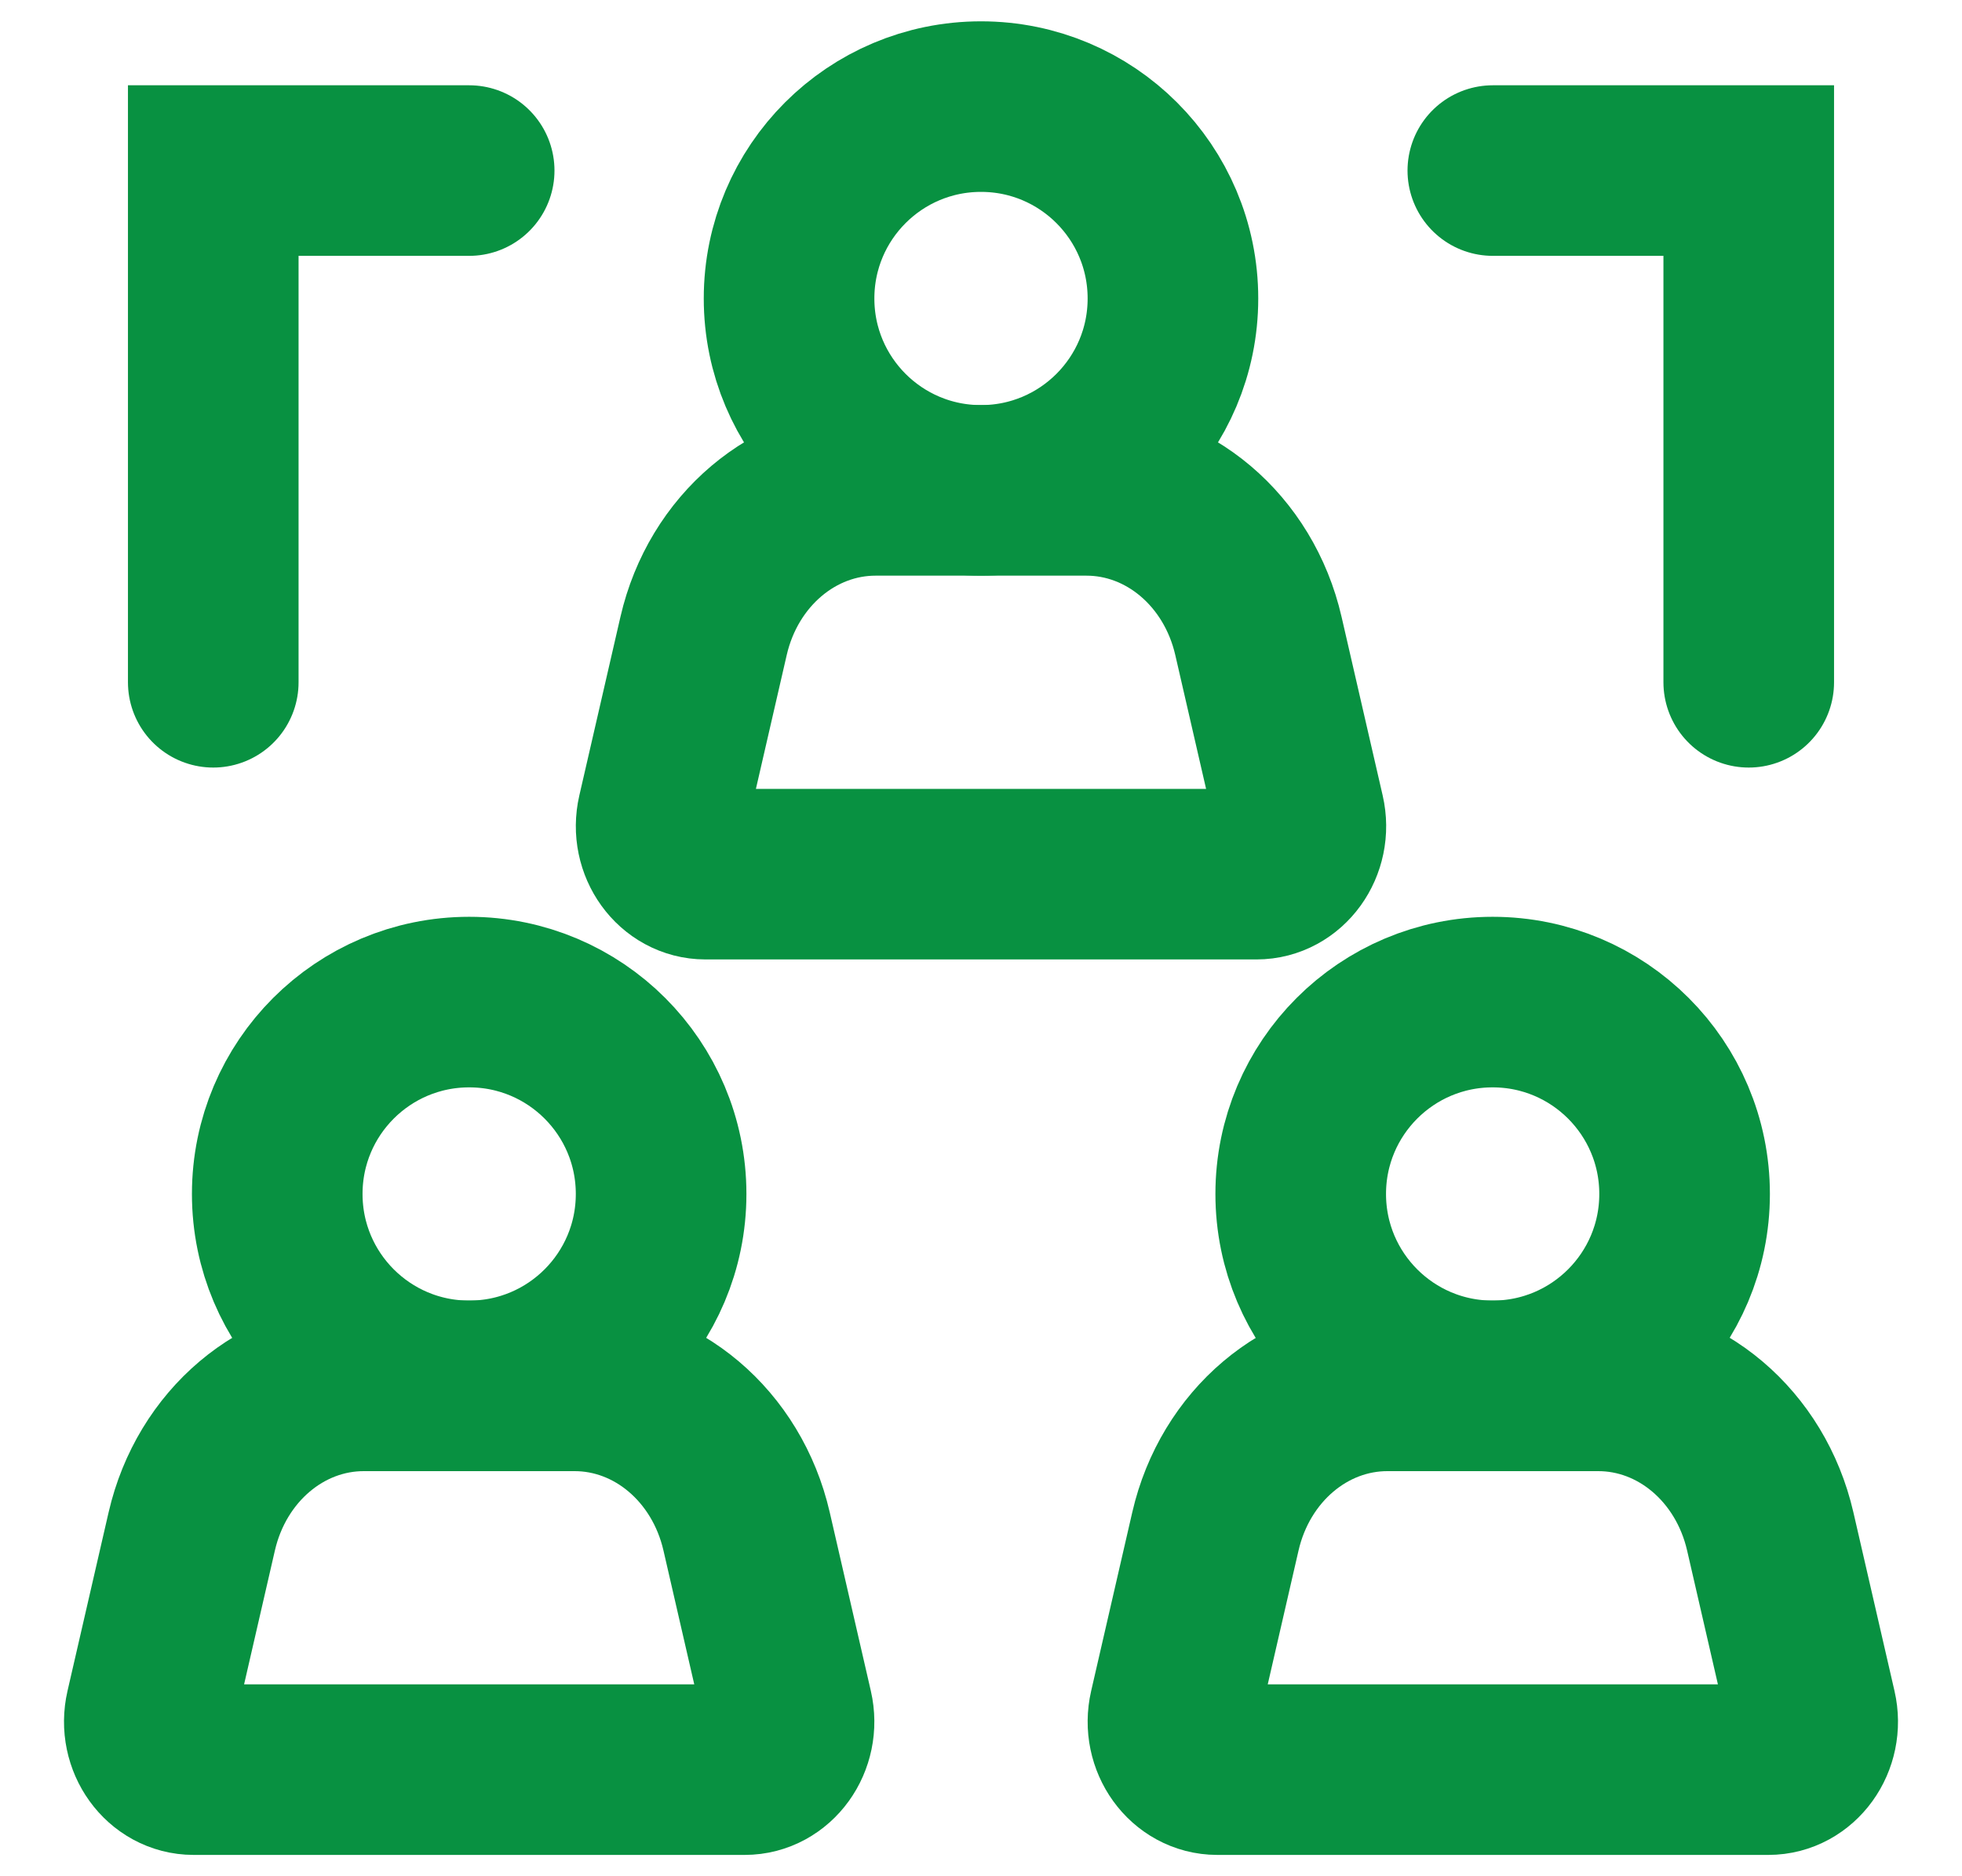
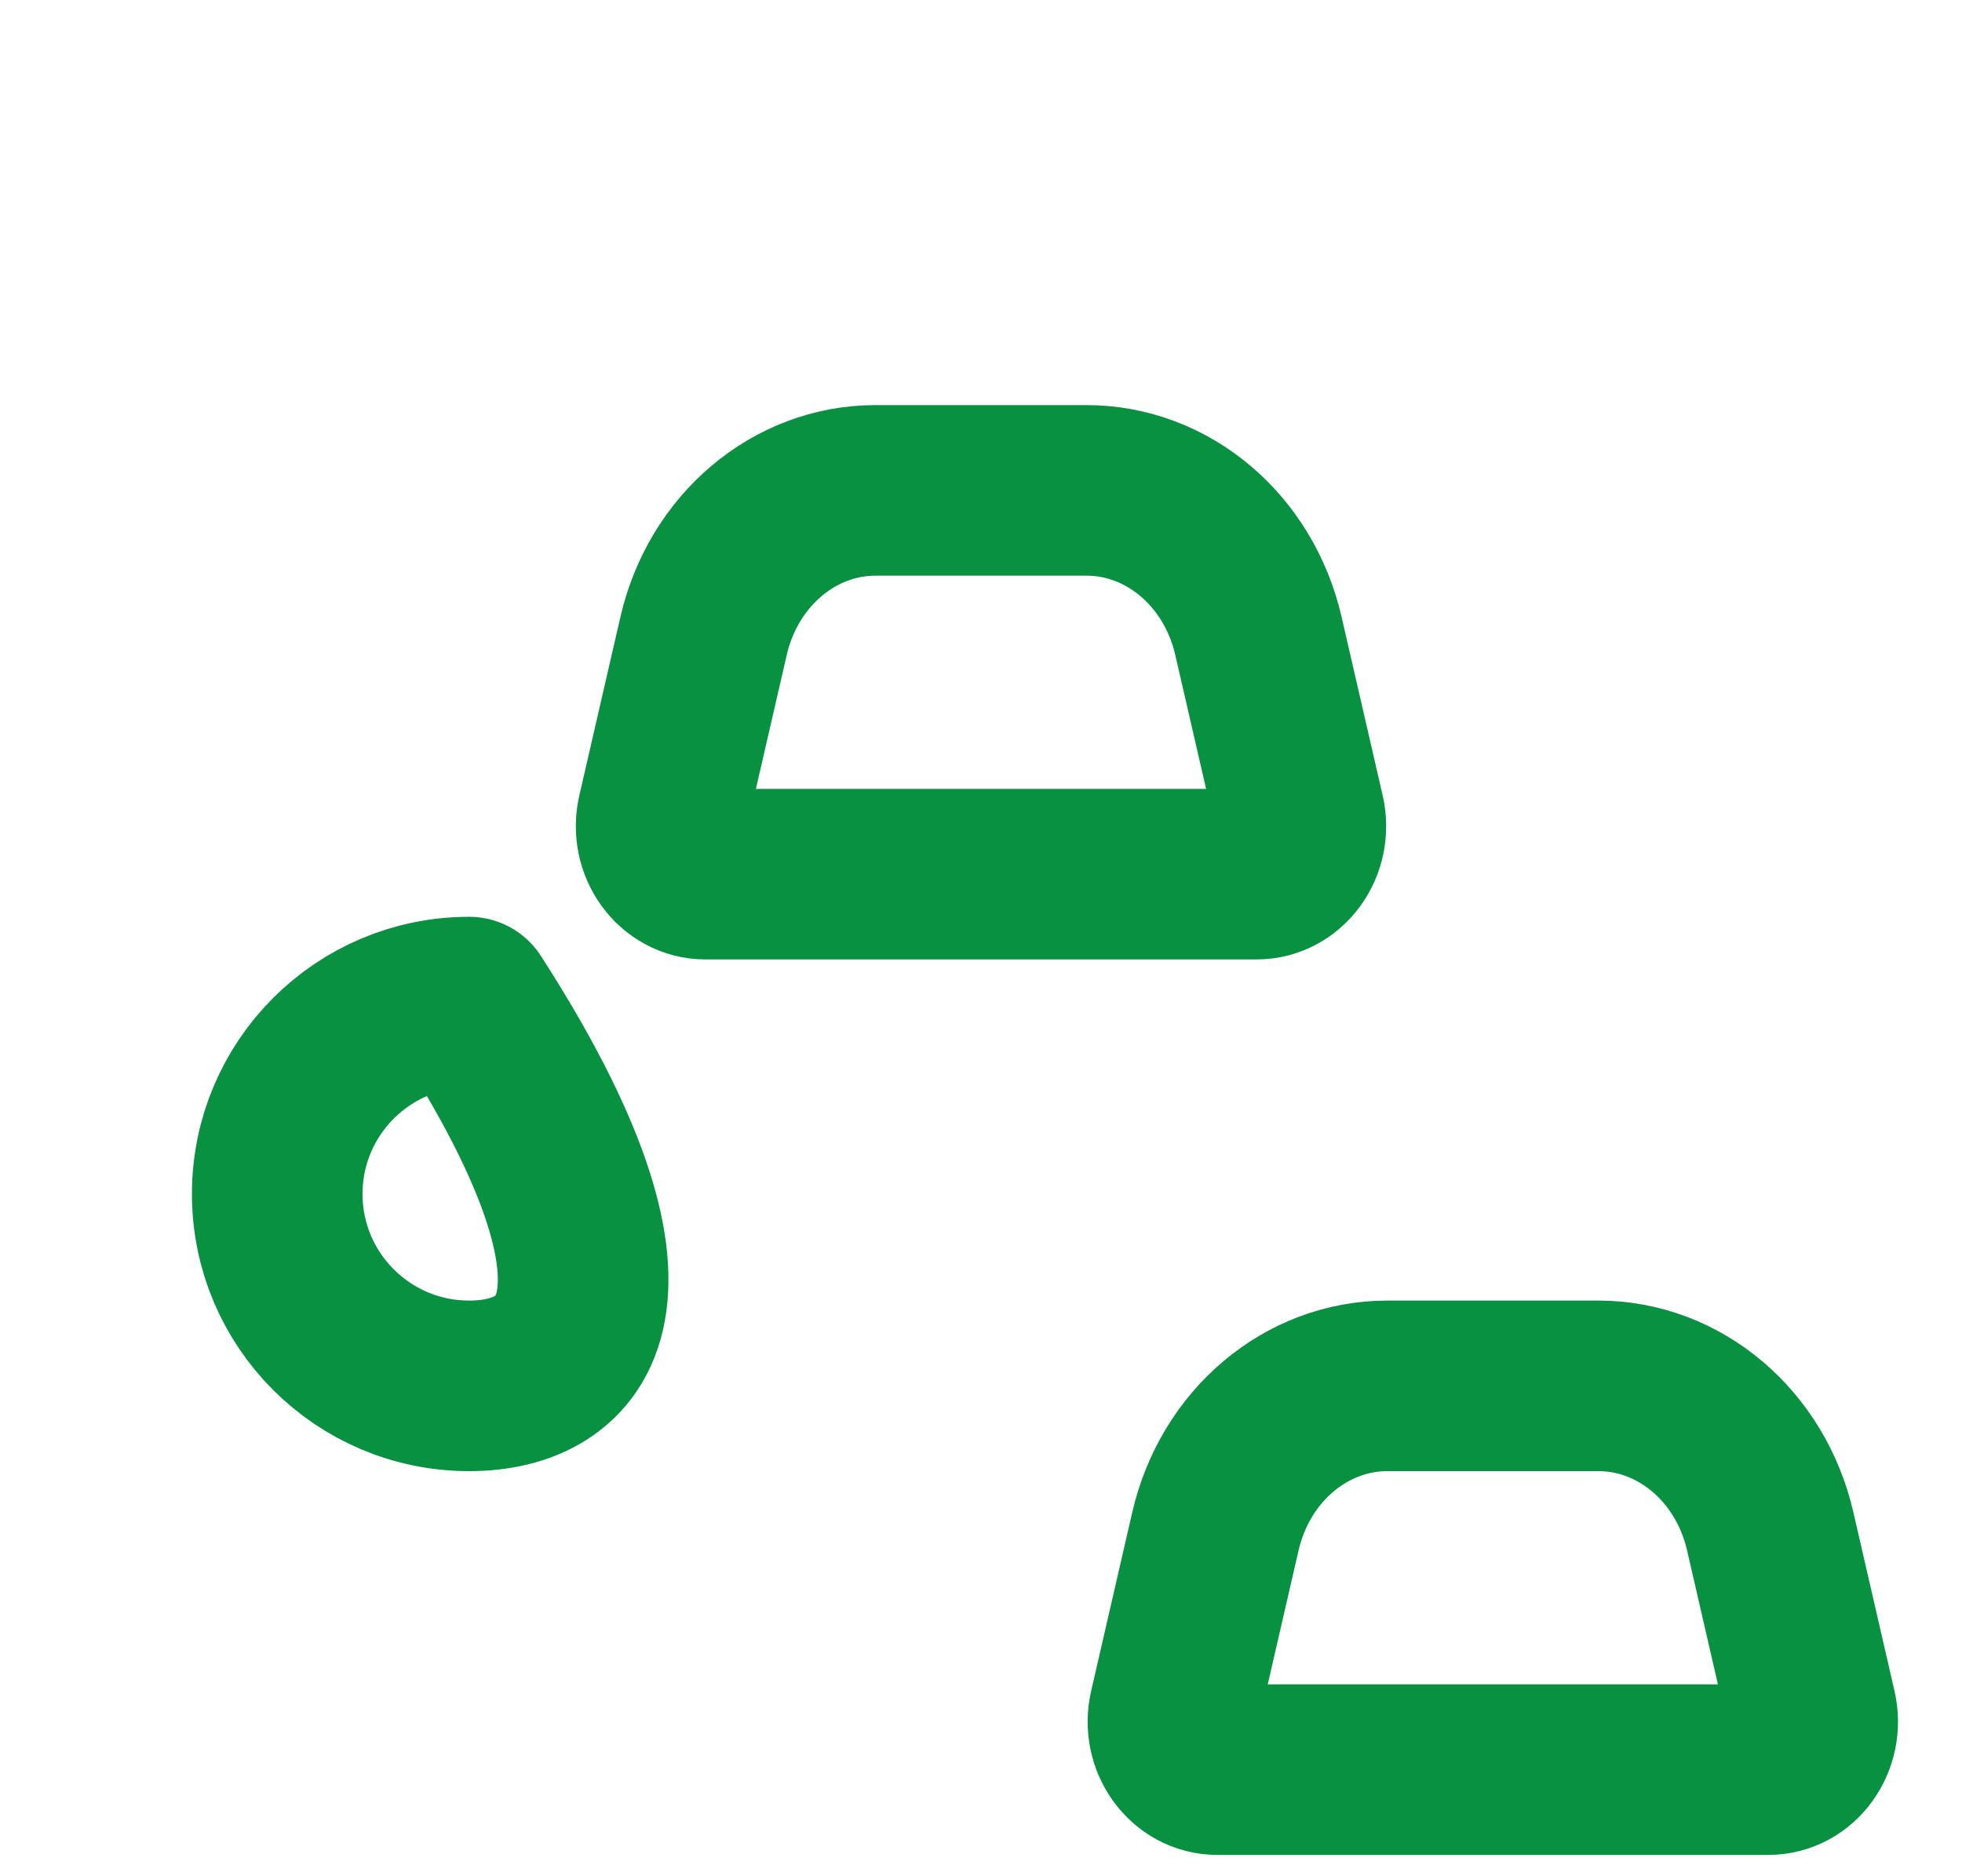
<svg xmlns="http://www.w3.org/2000/svg" width="23" height="22" viewBox="0 0 23 22" fill="none">
-   <path d="M9.25 3.5C9.25 2.257 10.257 1.25 11.5 1.25C12.743 1.25 13.75 2.257 13.75 3.5C13.75 4.743 12.743 5.75 11.5 5.75C10.257 5.75 9.25 4.743 9.25 3.5Z" stroke="#089141" stroke-width="2" stroke-miterlimit="10" stroke-linecap="round" stroke-linejoin="round" />
  <path d="M12.736 5.75H10.264C9.31 5.75 8.479 6.453 8.248 7.456L7.766 9.551C7.684 9.906 7.932 10.25 8.27 10.25H14.73C15.068 10.25 15.316 9.906 15.234 9.551L14.752 7.456C14.521 6.453 13.69 5.75 12.736 5.75Z" stroke="#089141" stroke-width="2" stroke-miterlimit="10" stroke-linecap="round" stroke-linejoin="round" />
-   <path d="M3.25 14C3.25 12.757 4.257 11.75 5.5 11.75C6.743 11.75 7.75 12.757 7.75 14C7.75 15.243 6.743 16.25 5.5 16.25C4.257 16.25 3.25 15.243 3.25 14Z" stroke="#089141" stroke-width="2" stroke-miterlimit="10" stroke-linecap="round" stroke-linejoin="round" />
-   <path d="M6.736 16.25H4.264C3.31 16.25 2.479 16.953 2.248 17.956L1.766 20.051C1.684 20.406 1.932 20.75 2.27 20.75H8.73C9.068 20.75 9.316 20.406 9.234 20.051L8.752 17.956C8.521 16.953 7.69 16.25 6.736 16.25Z" stroke="#089141" stroke-width="2" stroke-miterlimit="10" stroke-linecap="round" stroke-linejoin="round" />
-   <path d="M15.248 14C15.248 12.757 16.255 11.75 17.498 11.75C18.741 11.75 19.748 12.757 19.748 14C19.748 15.243 18.741 16.25 17.498 16.25C16.255 16.25 15.248 15.243 15.248 14Z" stroke="#089141" stroke-width="2" stroke-miterlimit="10" stroke-linecap="round" stroke-linejoin="round" />
+   <path d="M3.25 14C3.25 12.757 4.257 11.75 5.5 11.75C7.75 15.243 6.743 16.25 5.5 16.25C4.257 16.25 3.25 15.243 3.25 14Z" stroke="#089141" stroke-width="2" stroke-miterlimit="10" stroke-linecap="round" stroke-linejoin="round" />
  <path d="M18.736 16.25H16.264C15.31 16.25 14.479 16.953 14.248 17.956L13.766 20.051C13.684 20.406 13.932 20.75 14.27 20.75H20.73C21.068 20.75 21.316 20.406 21.234 20.051L20.752 17.956C20.521 16.953 19.69 16.25 18.736 16.25Z" stroke="#089141" stroke-width="2" stroke-miterlimit="10" stroke-linecap="round" stroke-linejoin="round" />
-   <path d="M5.5 2H2.5L2.5 8" stroke="#089141" stroke-width="2" stroke-linecap="round" />
-   <path d="M17.5 2H20.5V8" stroke="#089141" stroke-width="2" stroke-linecap="round" />
</svg>